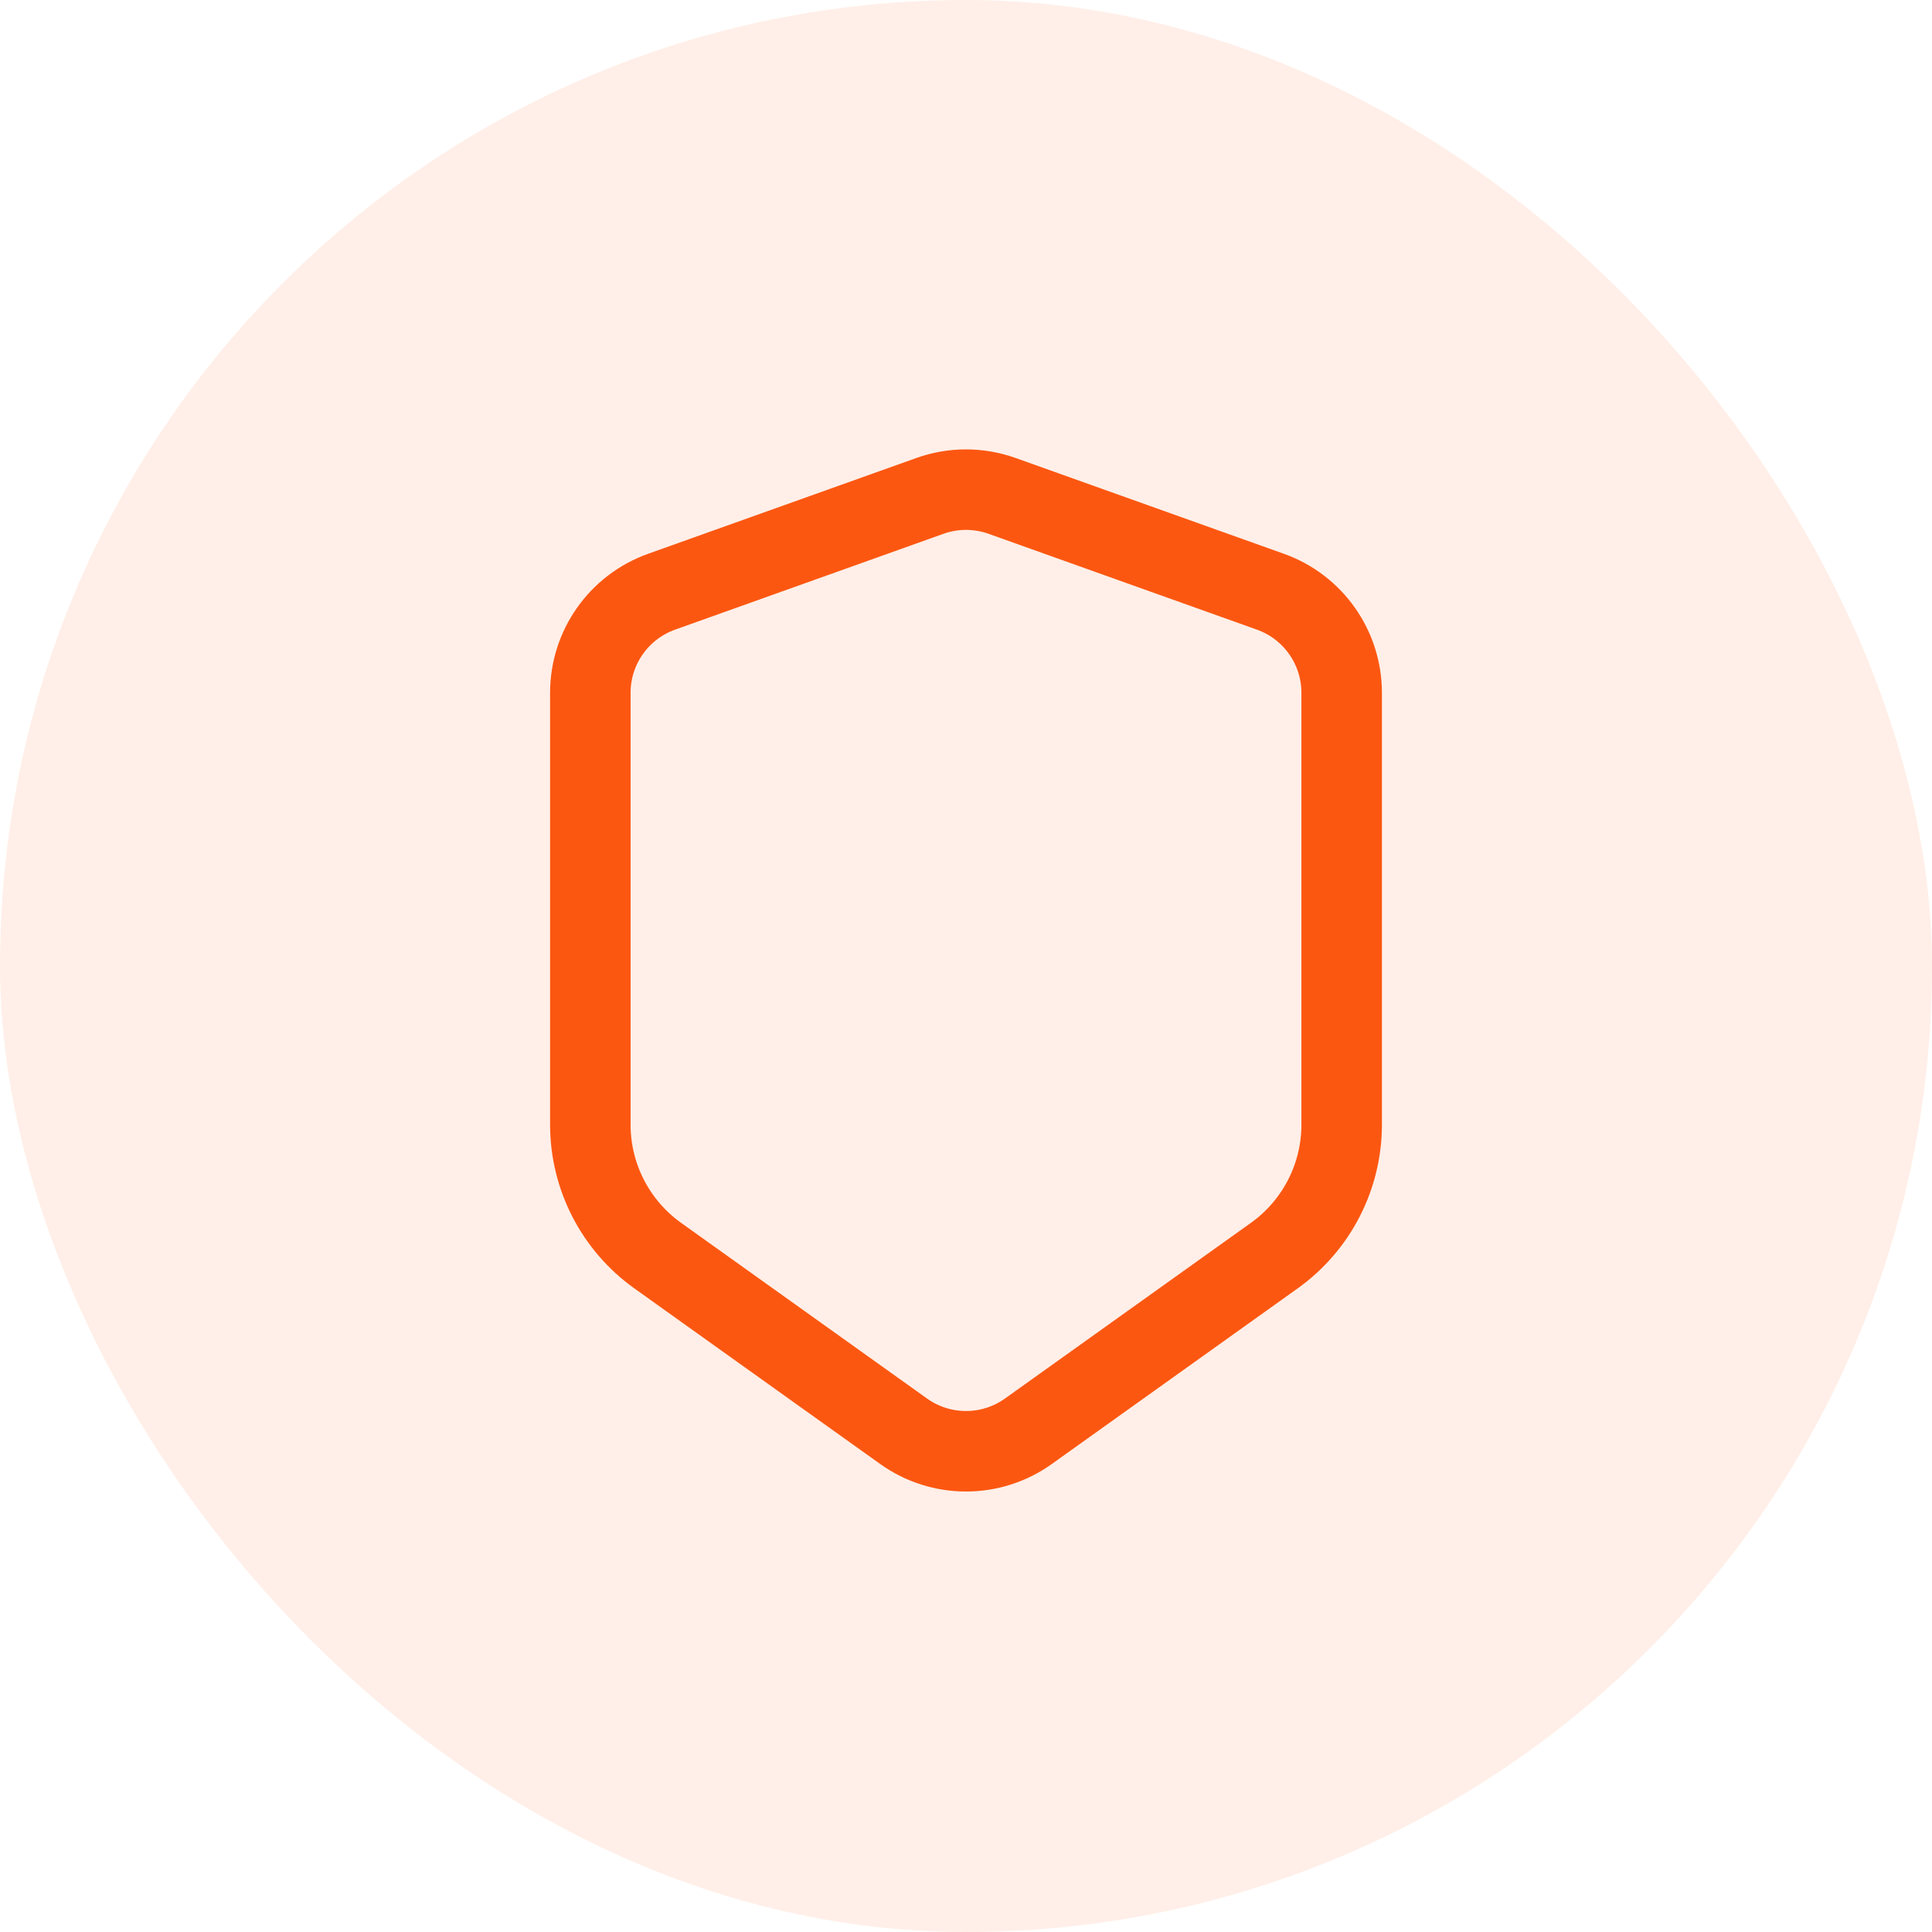
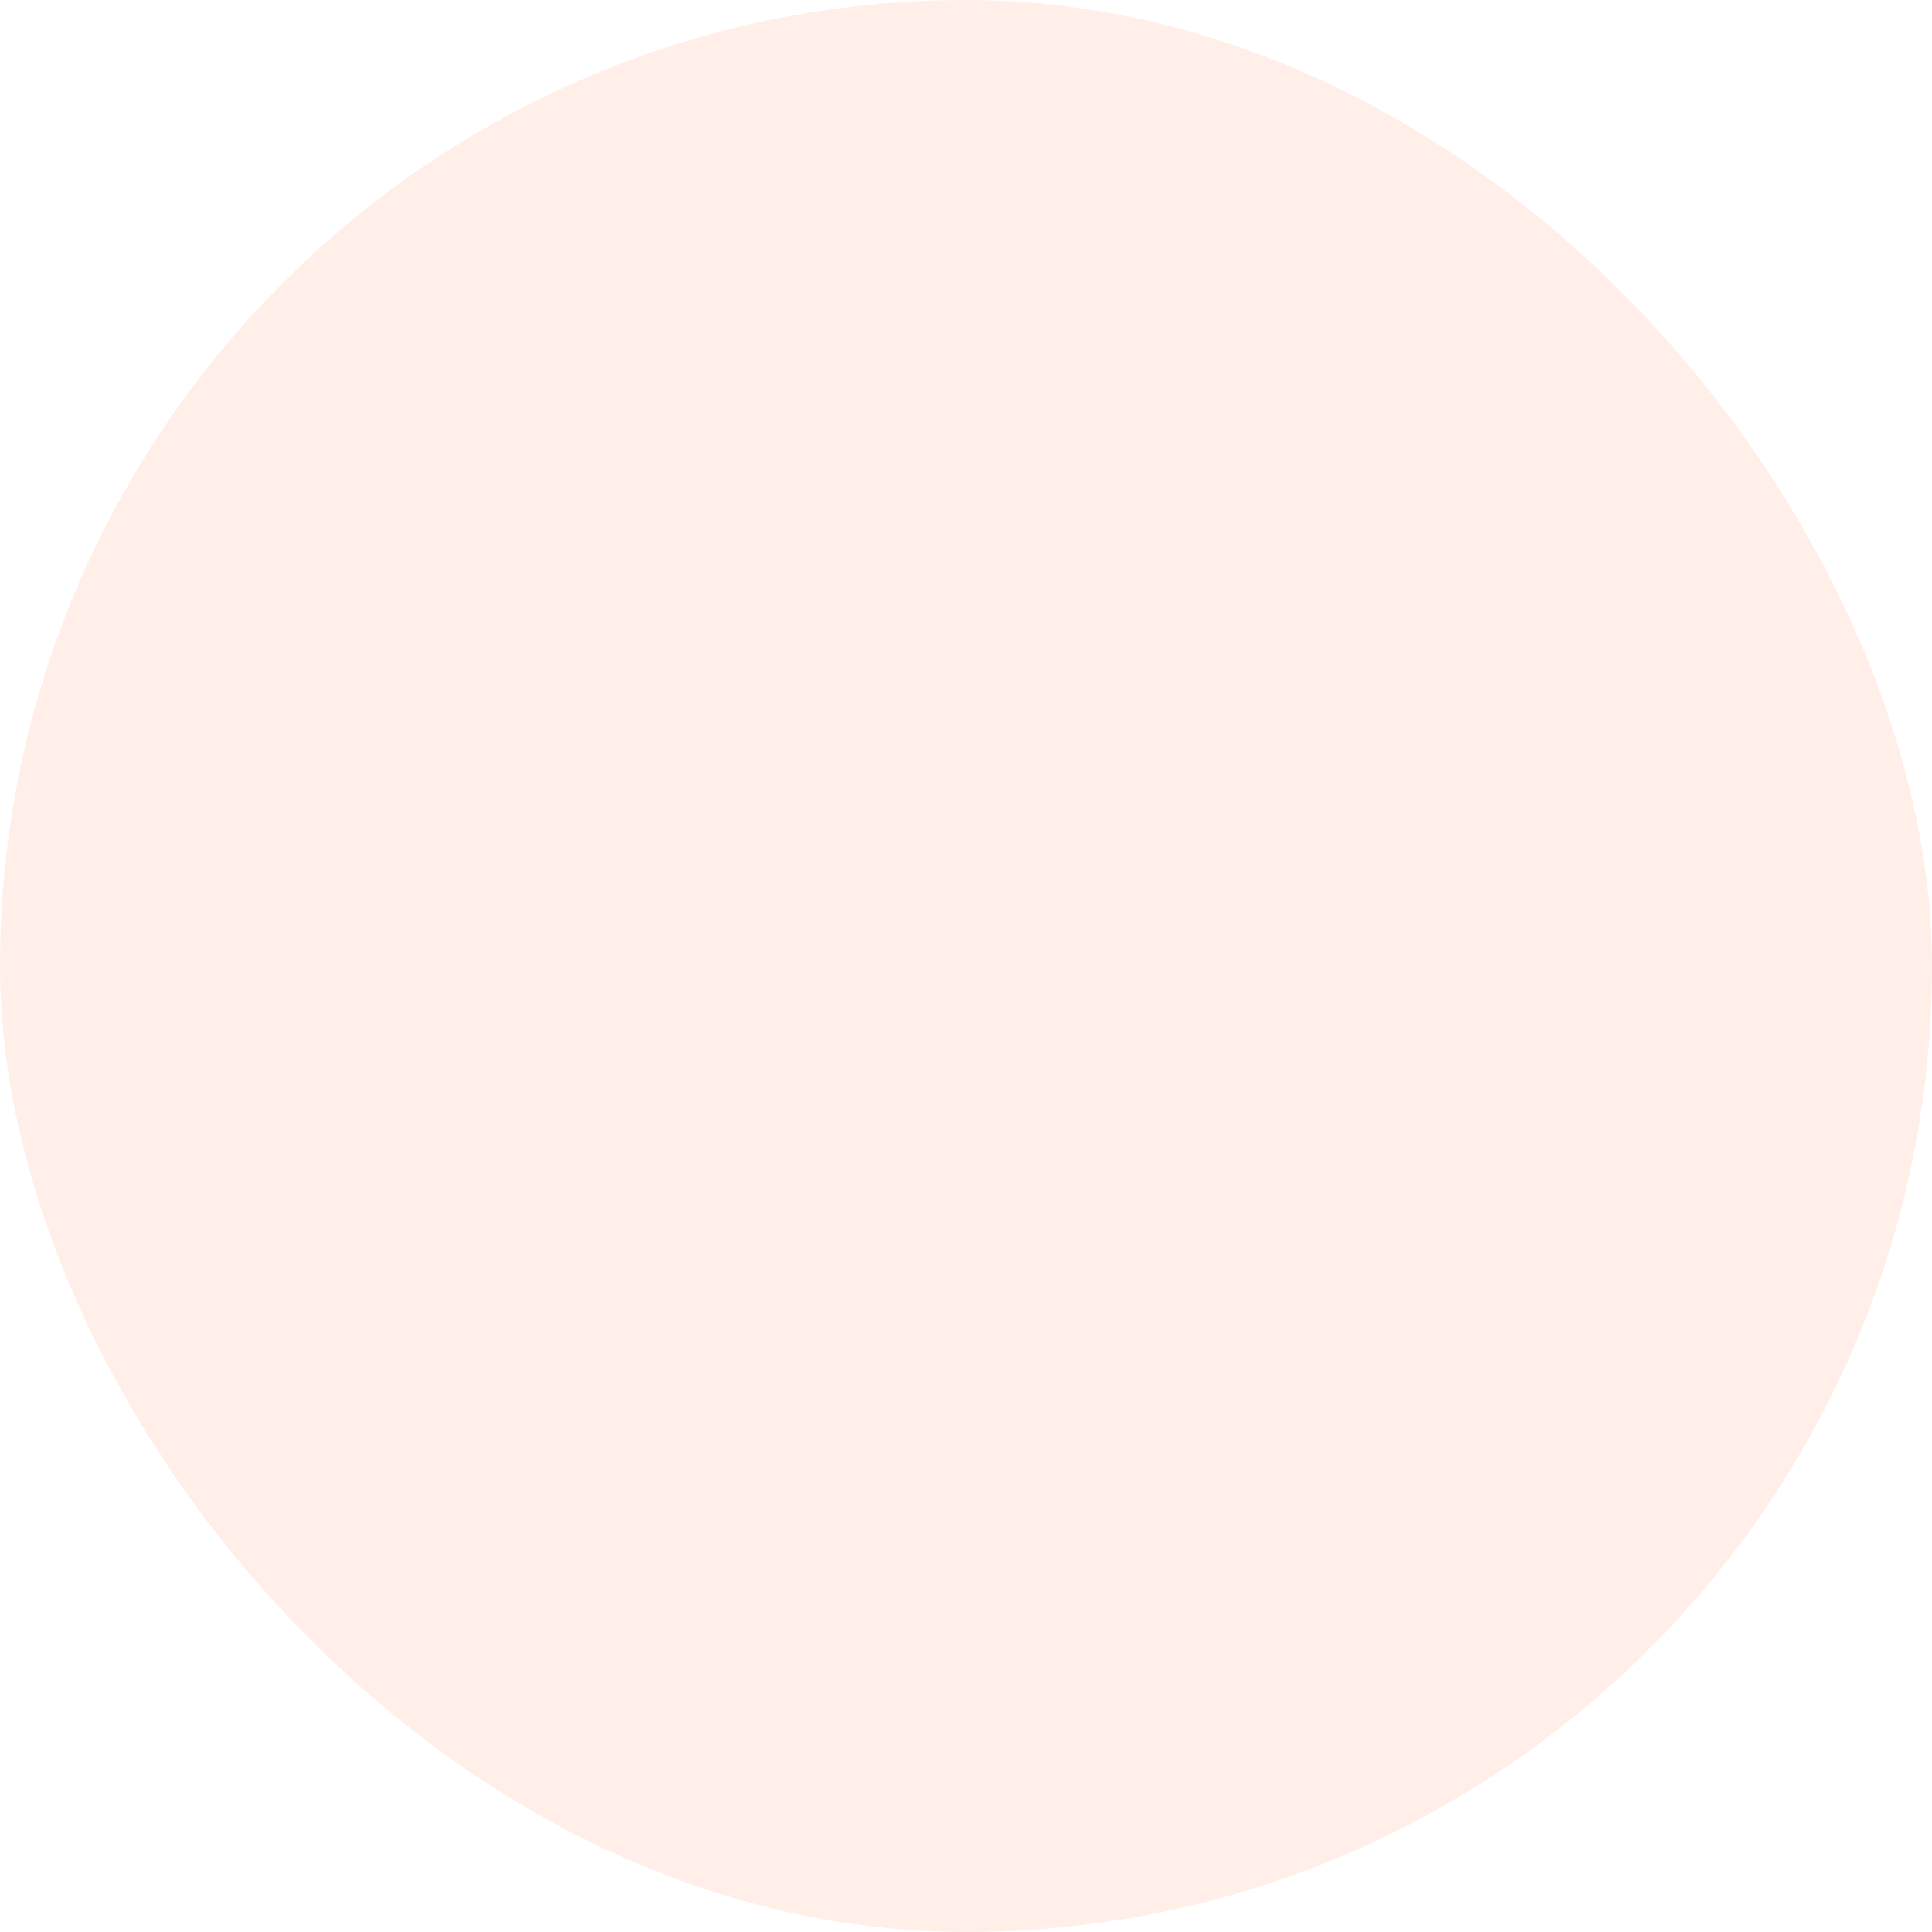
<svg xmlns="http://www.w3.org/2000/svg" width="108" height="108" viewBox="0 0 108 108" fill="none">
-   <path d="M50.513 80.009L36.769 70.192C34.404 68.503 33 65.775 33 62.868V38.728C33 36.193 34.594 33.931 36.982 33.078L51.982 27.721C53.287 27.255 54.713 27.255 56.018 27.721L71.018 33.078C73.406 33.931 75 36.193 75 38.728V62.868C75 65.775 73.596 68.503 71.231 70.192L57.487 80.009C55.401 81.499 52.599 81.499 50.513 80.009Z" stroke="#FC4C02" stroke-width="4.5" stroke-linecap="round" stroke-linejoin="round" />
  <rect width="108" height="108" rx="54" fill="#FE9366" fill-opacity="0.15" />
</svg>